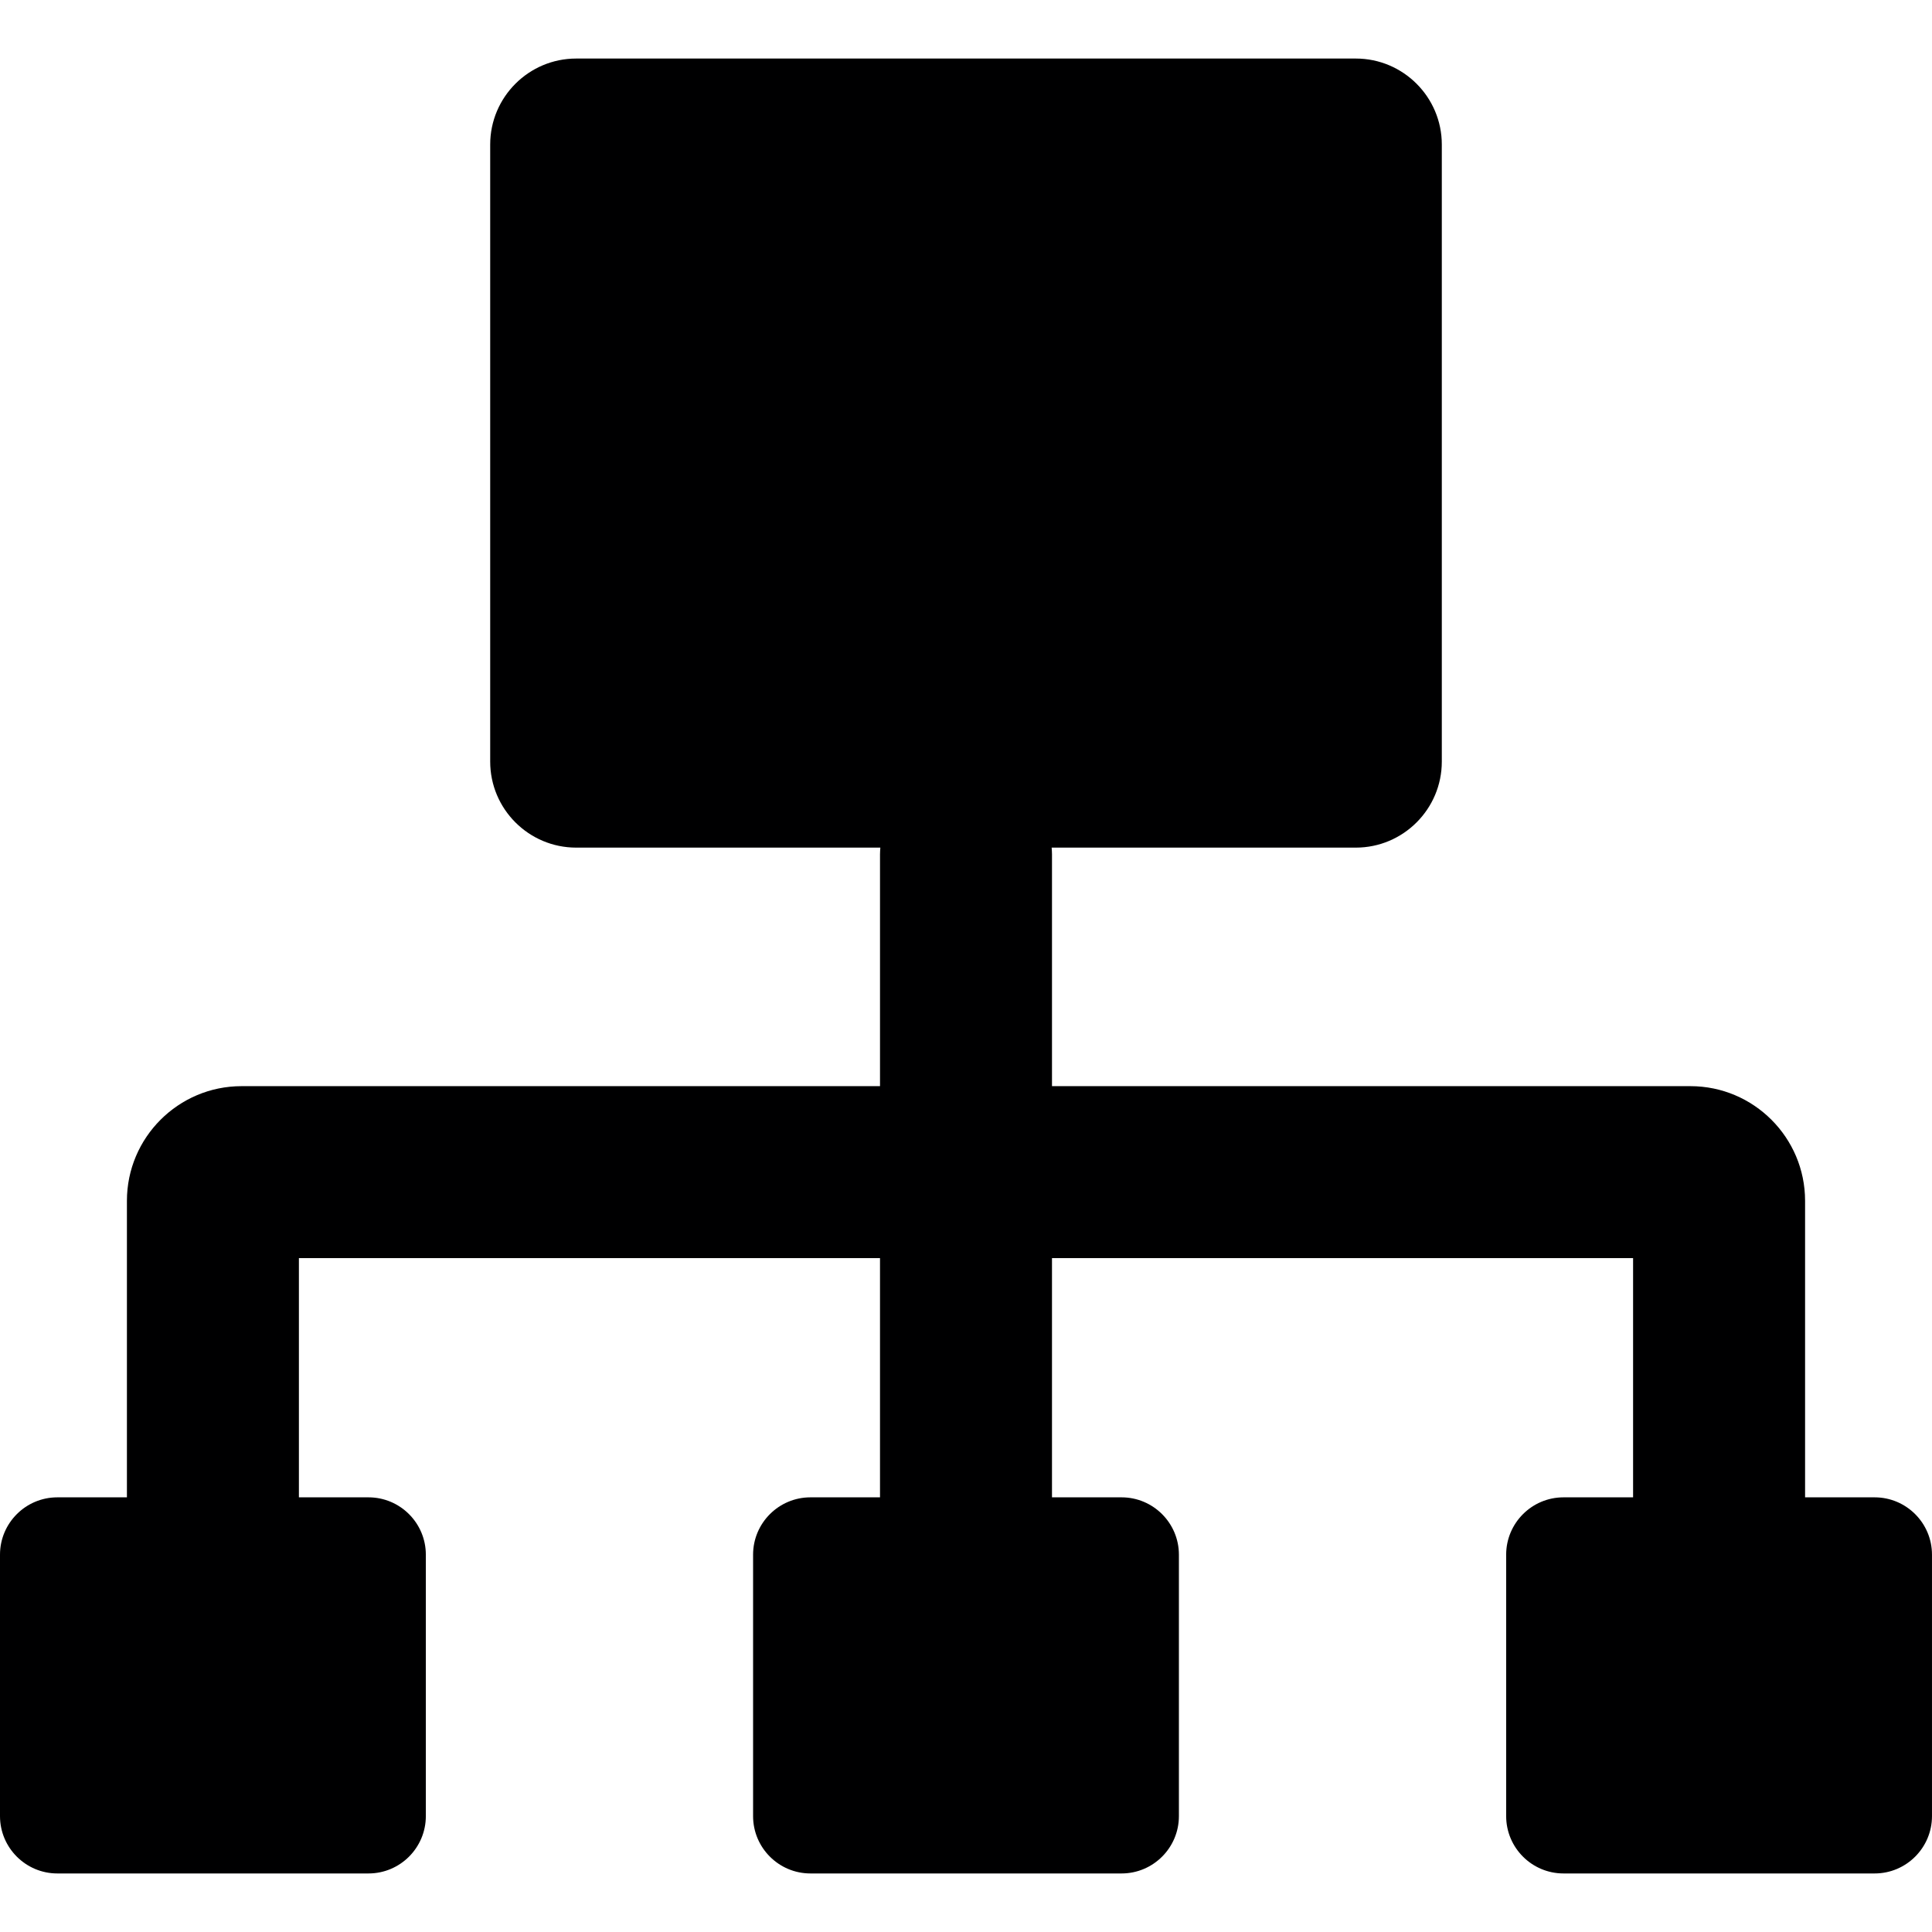
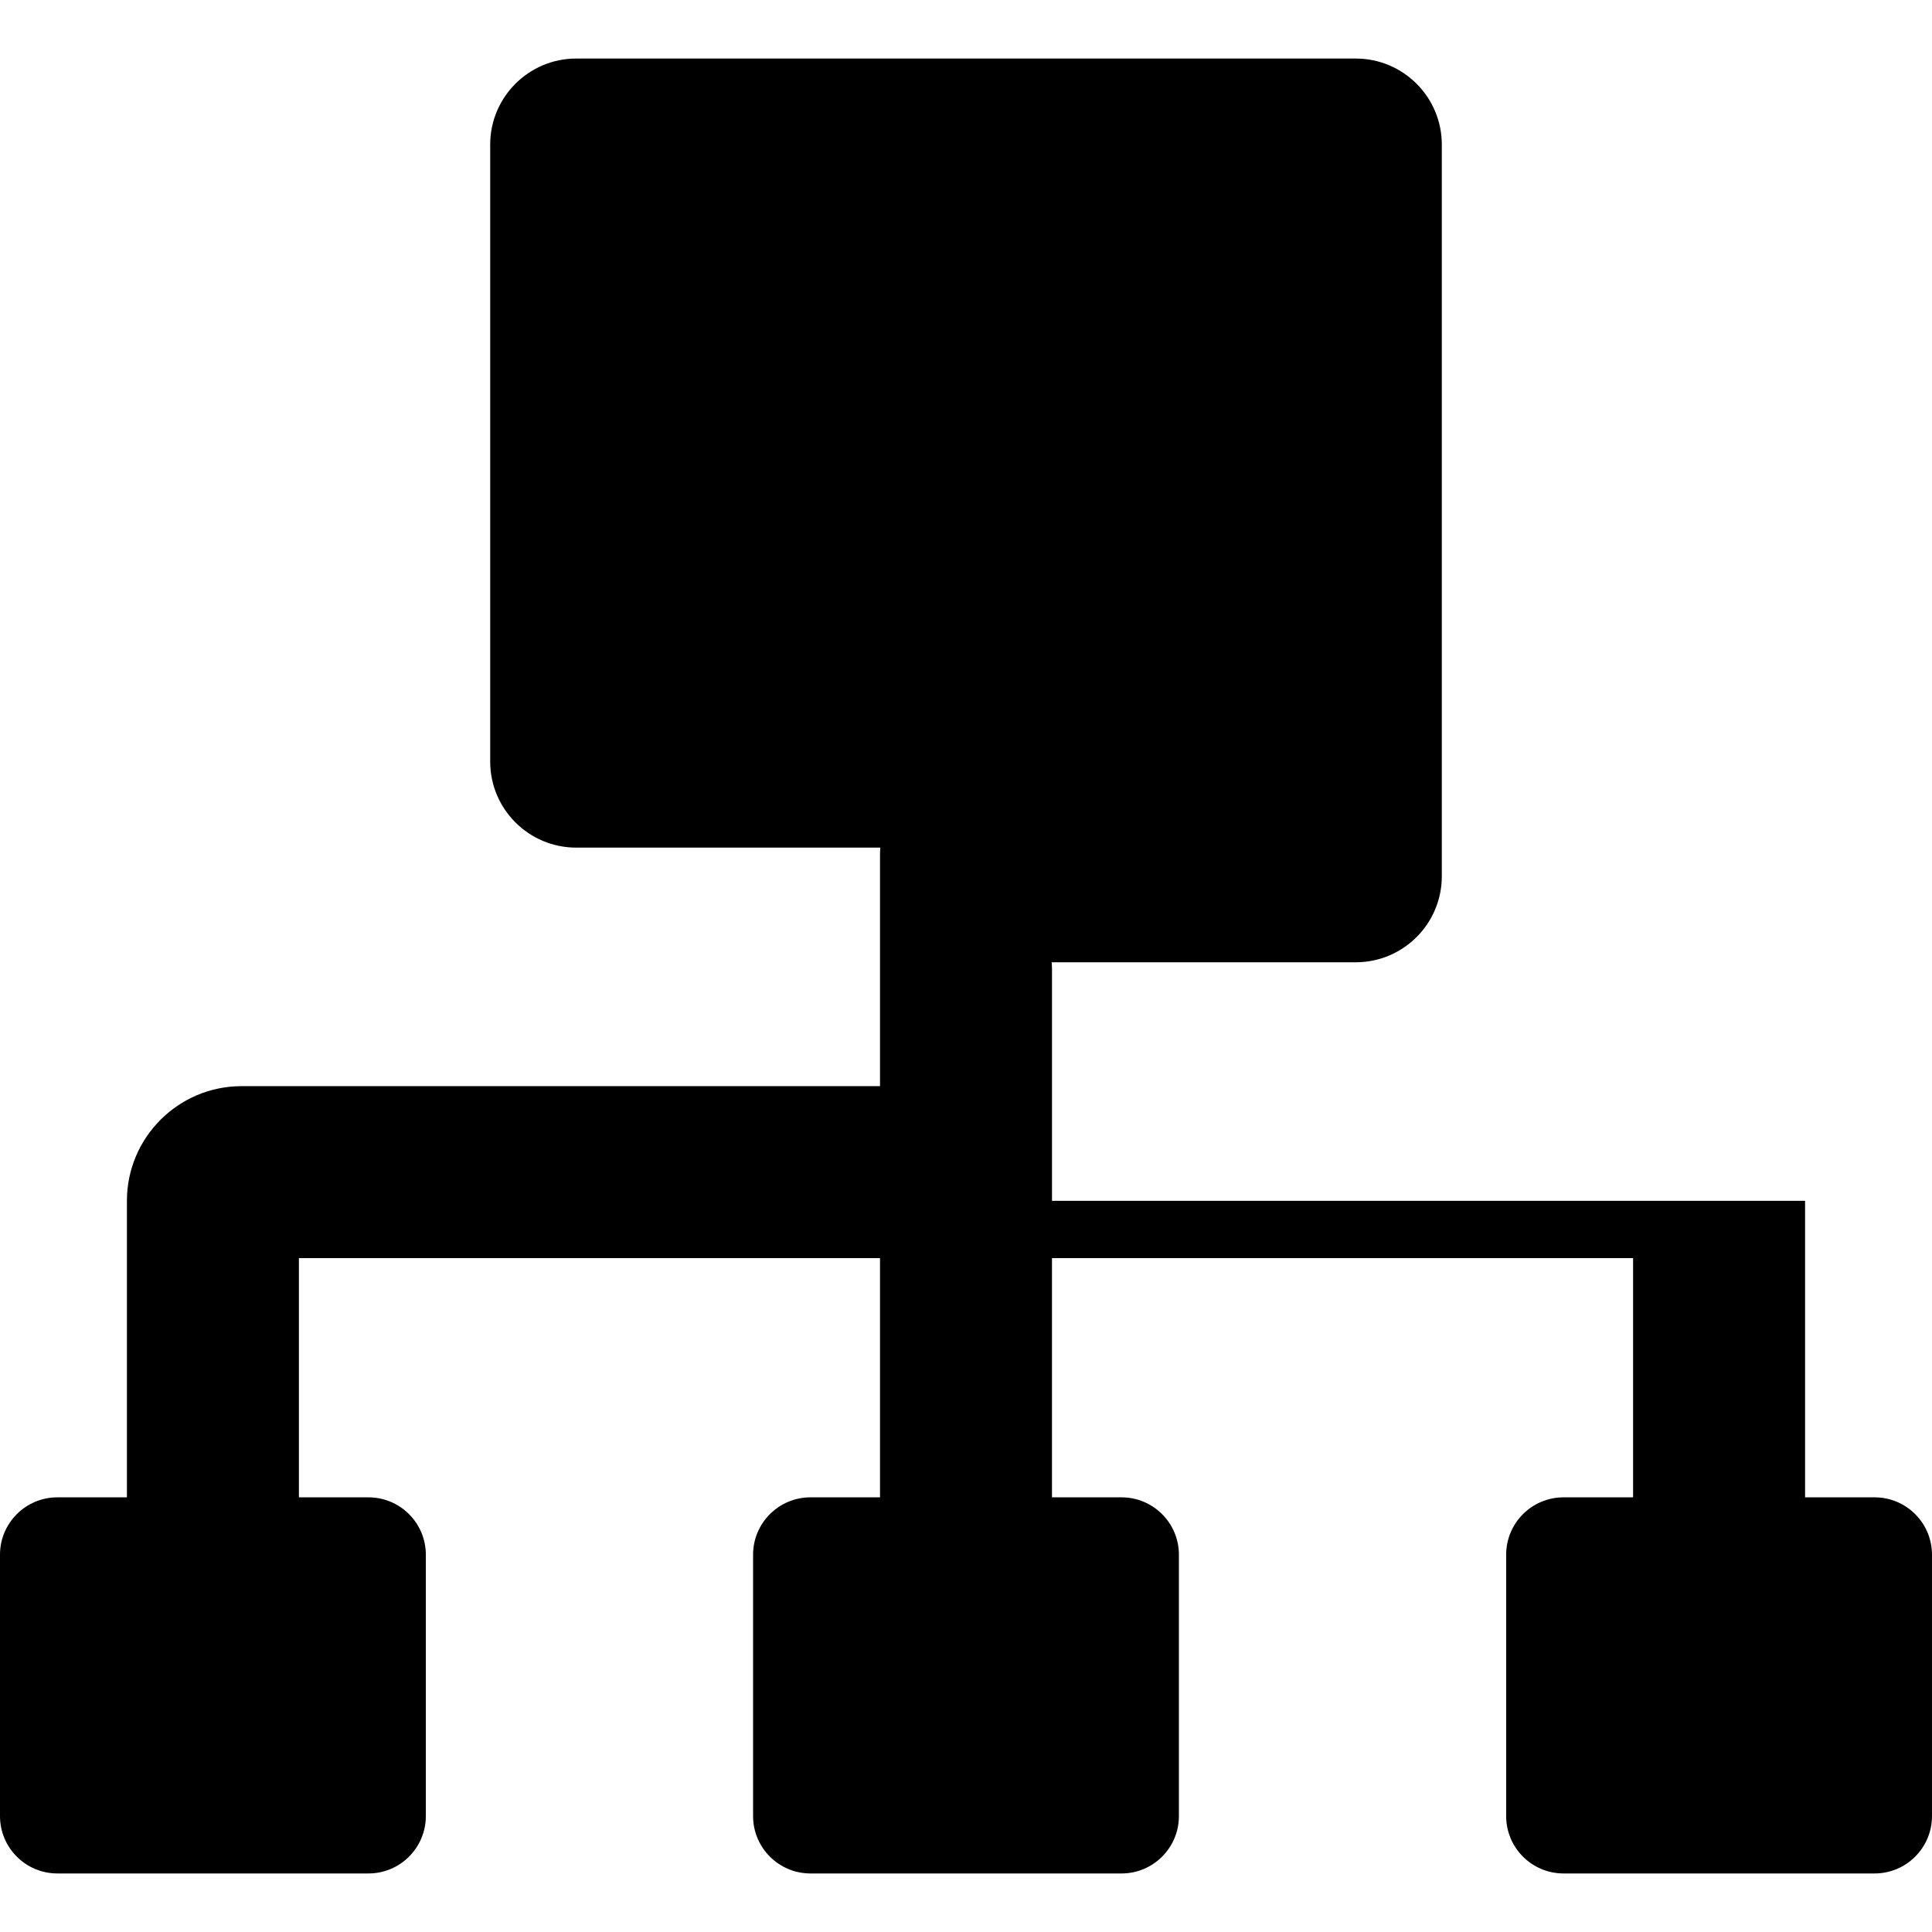
<svg xmlns="http://www.w3.org/2000/svg" height="800px" width="800px" version="1.1" id="Capa_1" viewBox="0 0 337.002 337.002" xml:space="preserve">
-   <path style="fill:#000001;" d="M327.002,261.184h-12.139V209.46c0-11.028-8.972-20-20-20H183.501v-40.43  c0-0.398-0.029-0.788-0.06-1.178h53.056c8.271,0,15-6.729,15-15V25.212c0-8.271-6.729-15-15-15H100.505c-8.271,0-15,6.729-15,15  v107.64c0,8.271,6.729,15,15,15h53.056c-0.031,0.39-0.06,0.78-0.06,1.178v40.43H42.139c-11.028,0-20,8.972-20,20v51.724H10  c-5.514,0-10,4.486-10,10v45.606c0,5.514,4.486,10,10,10h54.279c5.514,0,10-4.486,10-10v-45.606c0-5.514-4.486-10-10-10H52.139  V219.46h101.362v41.724h-12.139c-5.514,0-10,4.486-10,10v45.606c0,5.514,4.486,10,10,10h54.277c5.514,0,10-4.486,10-10v-45.606  c0-5.514-4.486-10-10-10h-12.139V219.46h101.362v41.724h-12.139c-5.514,0-10,4.486-10,10v45.606c0,5.514,4.486,10,10,10h54.277  c5.514,0,10-4.486,10-10v-45.606C337.002,265.67,332.516,261.184,327.002,261.184z M64.279,321.79L64.279,321.79L64.279,321.79  L64.279,321.79z M195.64,321.79L195.64,321.79L195.64,321.79L195.64,321.79z M327.002,321.79L327.002,321.79L327.002,321.79  L327.002,321.79z" />
+   <path style="fill:#000001;" d="M327.002,261.184h-12.139V209.46H183.501v-40.43  c0-0.398-0.029-0.788-0.06-1.178h53.056c8.271,0,15-6.729,15-15V25.212c0-8.271-6.729-15-15-15H100.505c-8.271,0-15,6.729-15,15  v107.64c0,8.271,6.729,15,15,15h53.056c-0.031,0.39-0.06,0.78-0.06,1.178v40.43H42.139c-11.028,0-20,8.972-20,20v51.724H10  c-5.514,0-10,4.486-10,10v45.606c0,5.514,4.486,10,10,10h54.279c5.514,0,10-4.486,10-10v-45.606c0-5.514-4.486-10-10-10H52.139  V219.46h101.362v41.724h-12.139c-5.514,0-10,4.486-10,10v45.606c0,5.514,4.486,10,10,10h54.277c5.514,0,10-4.486,10-10v-45.606  c0-5.514-4.486-10-10-10h-12.139V219.46h101.362v41.724h-12.139c-5.514,0-10,4.486-10,10v45.606c0,5.514,4.486,10,10,10h54.277  c5.514,0,10-4.486,10-10v-45.606C337.002,265.67,332.516,261.184,327.002,261.184z M64.279,321.79L64.279,321.79L64.279,321.79  L64.279,321.79z M195.64,321.79L195.64,321.79L195.64,321.79L195.64,321.79z M327.002,321.79L327.002,321.79L327.002,321.79  L327.002,321.79z" />
</svg>